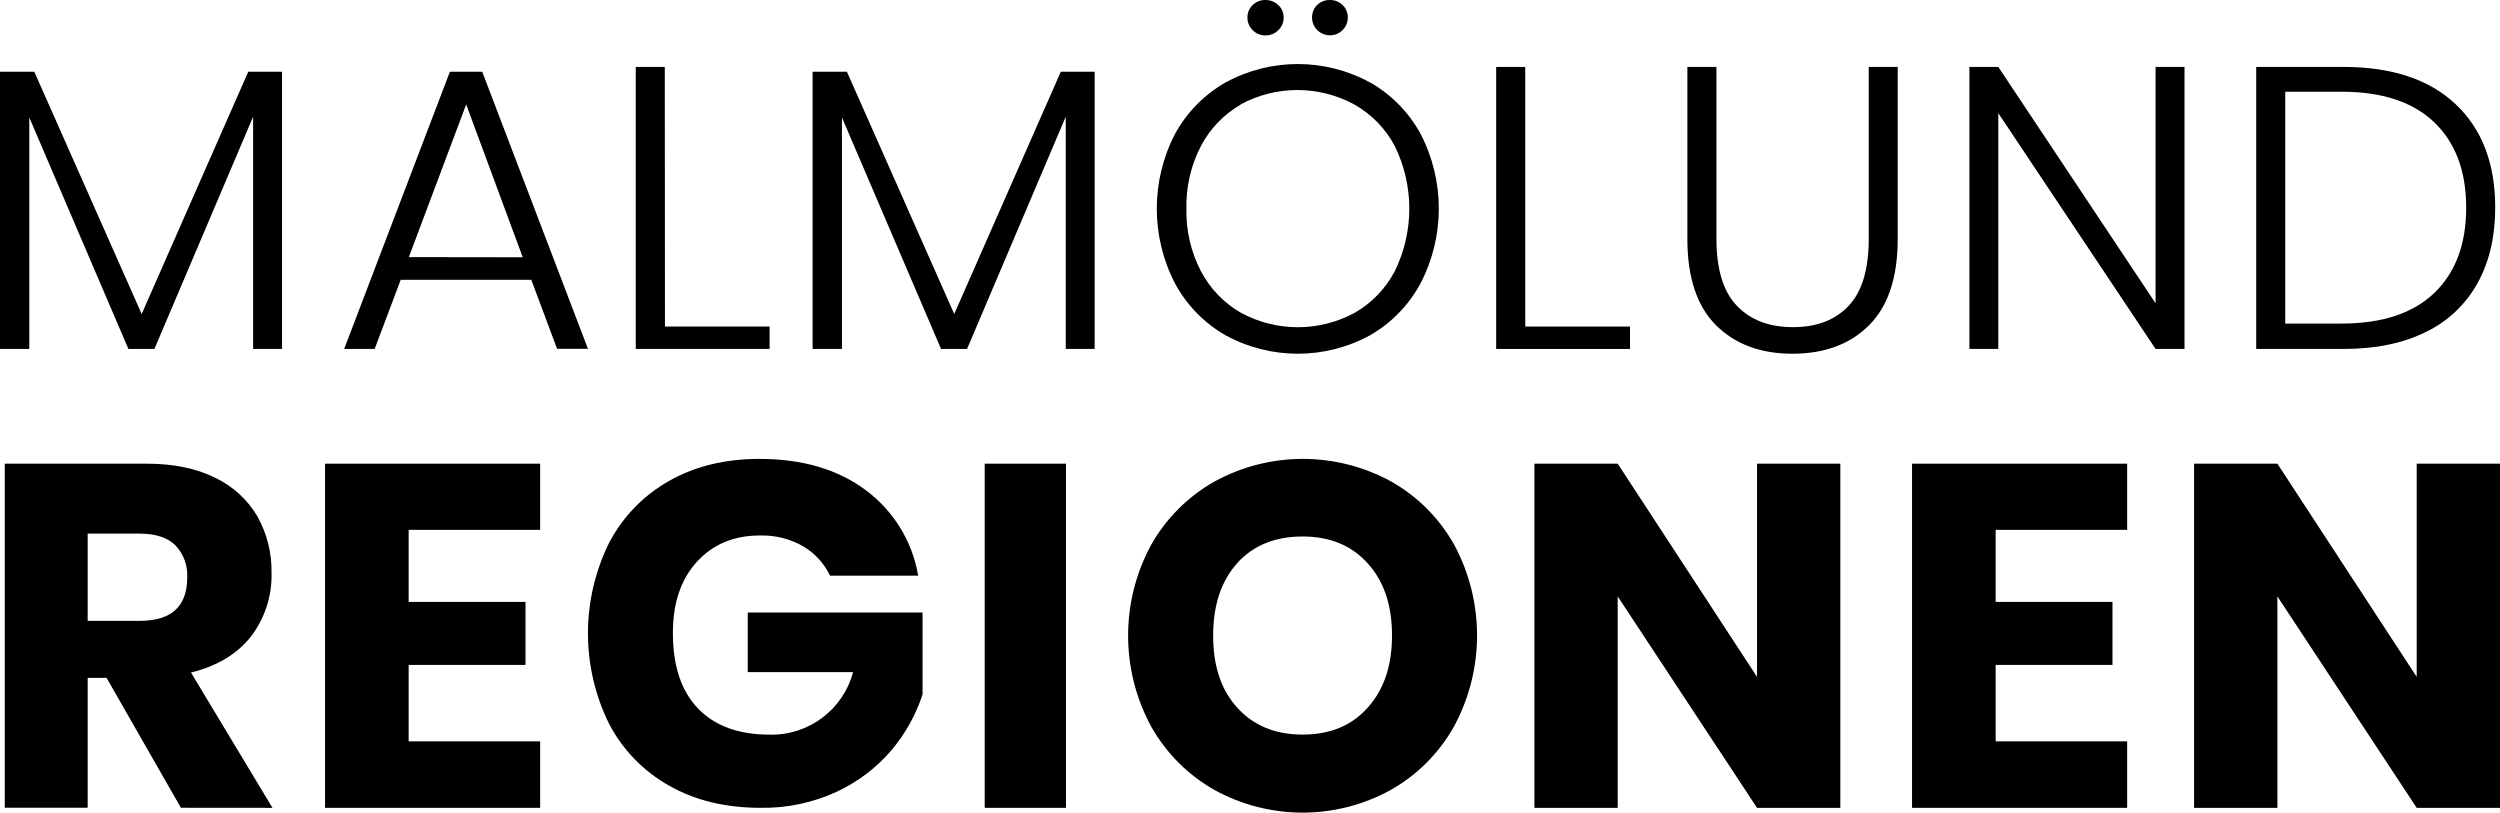
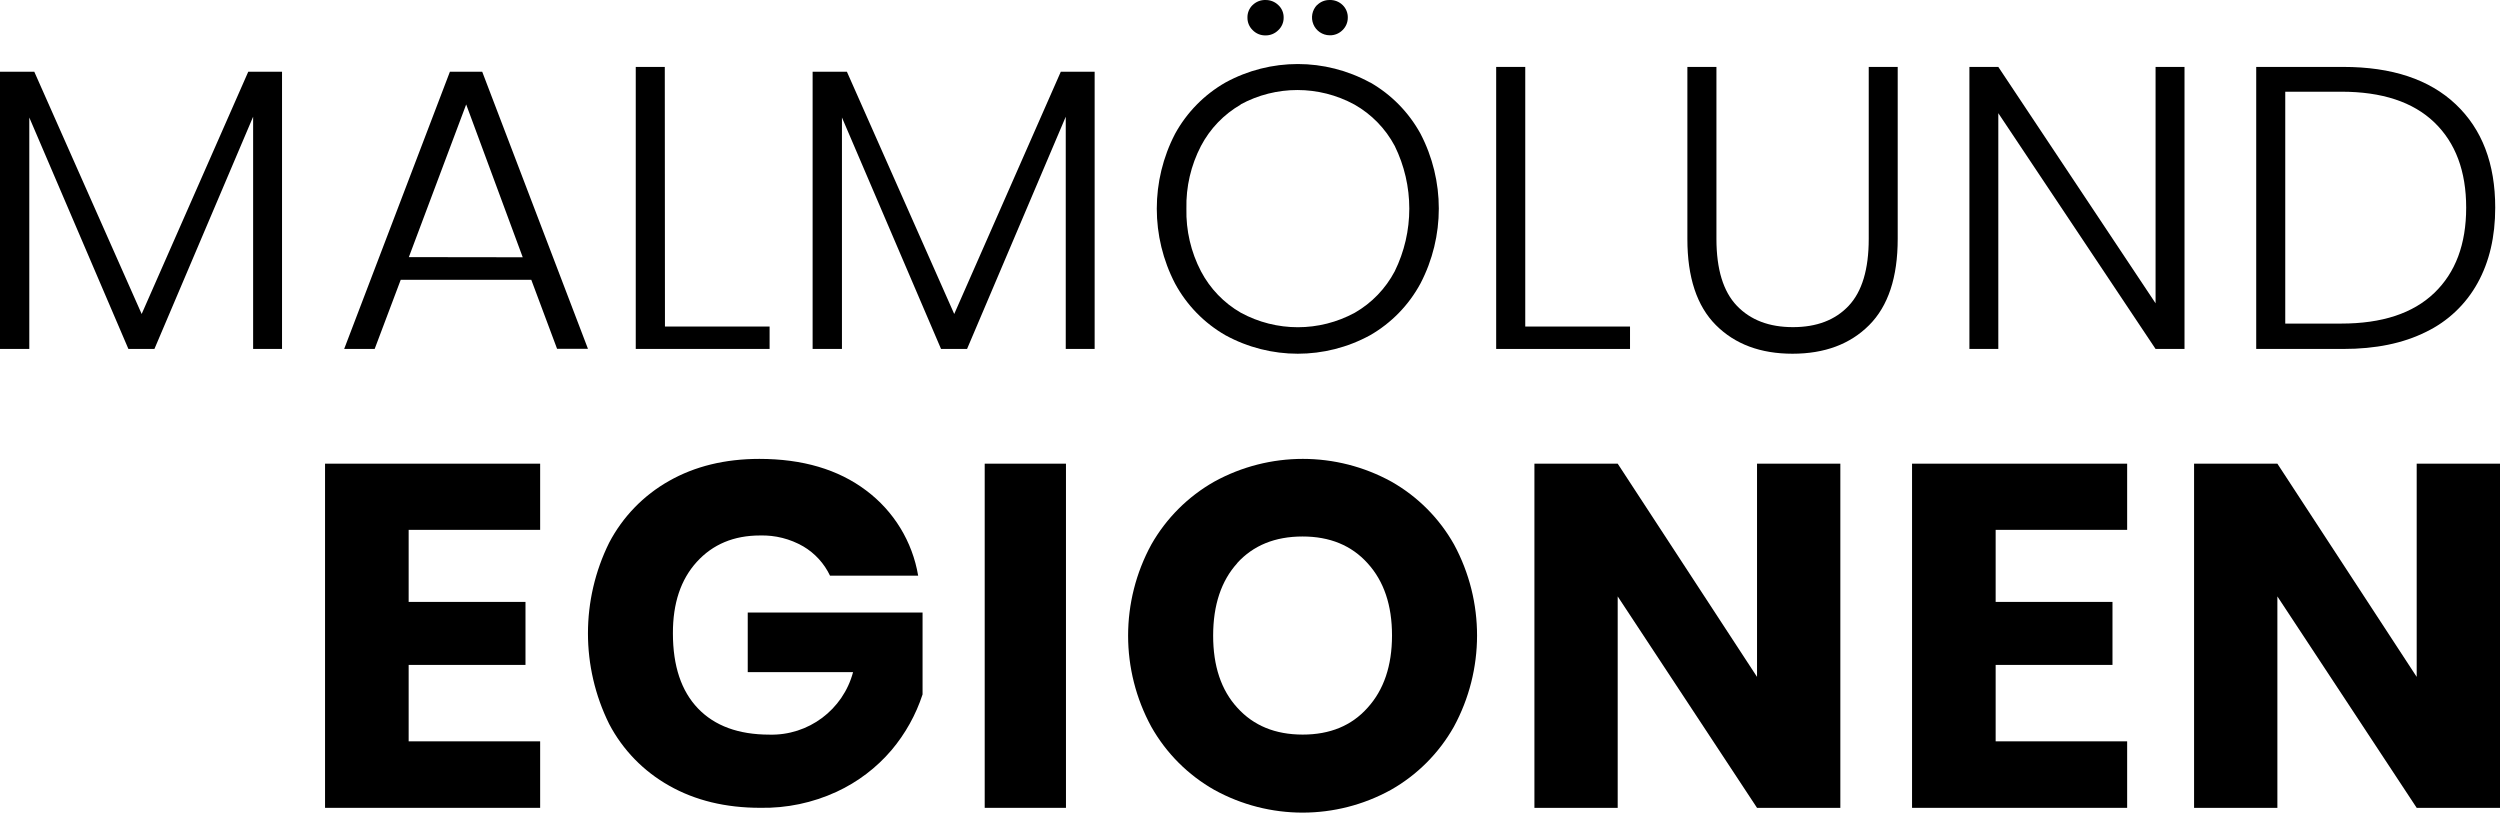
<svg xmlns="http://www.w3.org/2000/svg" width="523px" height="170px" viewBox="0 0 523 170" version="1.1">
  <title>MLR_LOGO_4-01</title>
  <desc>Created with Sketch.</desc>
  <g id="Design" stroke="none" stroke-width="1" fill="none" fill-rule="evenodd">
    <g id="Artboard" transform="translate(-2201, -1365)" fill="#000000" fill-rule="nonzero">
      <g id="MLR_LOGO_4-01" transform="translate(2201, 1365)">
        <polygon id="Path" points="59 15 59 73 52.954 73 52.954 24.417 32.304 73 26.861 73 6.129 24.581 6.129 73 0 73 0 15 7.17 15 29.636 65.686 51.938 15" />
        <path d="M111.145,58.533 L83.831,58.533 L78.379,73 L72,73 L94.123,15 L100.877,15 L123,72.967 L116.54,72.967 L111.145,58.533 Z M109.355,53.821 L97.524,21.85 L85.531,53.788 L109.355,53.821 Z" id="Shape" />
        <polygon id="Path" points="139.108 68.313 161 68.313 161 73 133 73 133 14 139.075 14" />
        <polygon id="Path" points="229 15 229 73 222.955 73 222.955 24.417 202.308 73 196.865 73 176.136 24.581 176.136 73 170 73 170 15 177.169 15 199.624 65.686 221.922 15" />
        <path d="M286.628,17.24 C291.058,19.771 294.703,23.482 297.162,27.962 C302.279,37.778 302.279,49.486 297.162,59.303 C294.724,63.826 291.076,67.576 286.628,70.132 C277.194,75.289 265.795,75.289 256.361,70.132 C251.917,67.583 248.269,63.841 245.828,59.328 C240.724,49.508 240.724,37.806 245.828,27.986 C248.286,23.506 251.932,19.796 256.361,17.264 C265.795,12.107 277.194,12.107 286.628,17.264 L286.628,17.24 Z M259.584,21.866 C256.042,23.902 253.151,26.905 251.247,30.527 C249.142,34.572 248.092,39.086 248.196,43.649 C248.091,48.208 249.141,52.72 251.247,56.762 C253.151,60.384 256.042,63.387 259.584,65.423 C267.021,69.467 275.993,69.467 283.43,65.423 C286.972,63.385 289.866,60.383 291.776,56.762 C295.843,48.493 295.843,38.796 291.776,30.527 C289.842,26.894 286.915,23.89 283.339,21.866 C275.902,17.822 266.931,17.822 259.494,21.866 L259.584,21.866 Z M262.051,1.058 C262.772,0.352 263.749,-0.03 264.756,0.002 C265.748,-0.011 266.705,0.368 267.42,1.058 C268.158,1.736 268.566,2.702 268.539,3.705 C268.549,4.693 268.143,5.639 267.42,6.311 C266.716,7.022 265.755,7.418 264.756,7.408 C263.735,7.433 262.751,7.026 262.043,6.287 C261.341,5.604 260.951,4.661 260.966,3.68 C260.942,2.693 261.333,1.742 262.043,1.058 L262.051,1.058 Z M275.544,1.058 C276.24,0.364 277.187,-0.017 278.167,0.002 C279.177,-0.03 280.156,0.351 280.881,1.058 C281.594,1.749 281.985,2.71 281.958,3.705 C281.96,4.678 281.568,5.609 280.873,6.287 C280.16,7.015 279.176,7.412 278.159,7.384 C276.666,7.368 275.327,6.461 274.756,5.078 C274.184,3.694 274.491,2.102 275.536,1.033 L275.544,1.058 Z" id="Shape" />
        <polygon id="Path" points="319.083 68.313 341 68.313 341 73 313 73 313 14 319.083 14" />
        <path d="M359.078,14 L359.078,49.98 C359.078,56.328 360.504,60.993 363.358,63.974 C366.212,66.955 370.123,68.443 375.091,68.437 C380.059,68.437 383.942,66.949 386.741,63.974 C389.54,60.998 390.939,56.334 390.939,49.98 L390.939,14 L397,14 L397,49.98 C397,58.014 395.01,64.026 391.03,68.016 C387.05,72.005 381.704,74 374.992,74 C368.296,74 362.955,72.005 358.97,68.016 C354.984,64.026 352.994,58.014 353,49.98 L353,14 L359.078,14 Z" id="Path" />
        <polygon id="Path" points="457 73 450.945 73 418.047 23.676 418.047 73 412 73 412 14 418.047 14 450.945 63.448 450.945 14 457 14" />
        <path d="M518.316,59.202 C515.862,63.664 512.077,67.246 507.492,69.448 C502.722,71.821 496.969,73.005 490.233,73 L472,73 L472,14 L490.233,14 C500.391,14 508.226,16.606 513.739,21.818 C519.252,27.03 522.005,34.238 522,43.443 C522,49.513 520.772,54.766 518.316,59.202 Z M509.244,61.293 C513.698,57.028 515.925,51.077 515.925,43.443 C515.925,35.808 513.698,29.855 509.244,25.583 C504.79,21.318 498.311,19.185 489.807,19.185 L478.075,19.185 L478.075,67.692 L489.807,67.692 C498.317,67.692 504.796,65.559 509.244,61.293 Z" id="Shape" />
-         <path d="M37.842,168.984 L22.294,141.808 L18.341,141.808 L18.341,168.984 L1,168.984 L1,97 L30.616,97 C36.296,97 41.099,97.985 45.027,99.956 C48.709,101.702 51.785,104.519 53.858,108.043 C55.863,111.635 56.88,115.7 56.804,119.82 C56.938,124.634 55.414,129.347 52.491,133.161 C49.61,136.828 45.431,139.34 39.954,140.696 L57,169 L37.842,168.984 Z M18.341,129.883 L29.102,129.883 C32.545,129.883 35.082,129.12 36.713,127.594 C38.35,126.07 39.168,123.814 39.168,120.824 C39.31,118.339 38.421,115.905 36.713,114.104 C35.076,112.457 32.556,111.634 29.151,111.634 L18.341,111.634 L18.341,129.883 Z" id="Shape" />
        <polygon id="Path" points="85.49 110.846 85.49 125.92 109.932 125.92 109.932 139.1 85.49 139.1 85.49 155.088 113 155.088 113 169 68 169 68 97 113 97 113 110.846" />
        <path d="M181.181,102.593 C186.979,106.918 190.882,113.309 192.08,120.435 L173.642,120.435 C172.431,117.878 170.48,115.741 168.041,114.302 C165.298,112.723 162.171,111.934 159.006,112.022 C153.531,112.022 149.118,113.864 145.767,117.549 C142.416,121.233 140.751,126.216 140.773,132.497 C140.773,139.325 142.523,144.561 146.021,148.208 C149.52,151.854 154.495,153.68 160.945,153.685 C169.115,153.908 176.367,148.494 178.463,140.606 L156.427,140.606 L156.427,128.135 L193,128.135 L193,145.272 C191.603,149.539 189.398,153.497 186.503,156.932 C183.347,160.633 179.424,163.607 175.005,165.648 C170.013,167.951 164.562,169.095 159.064,168.994 C151.793,168.994 145.441,167.455 140.01,164.377 C134.651,161.379 130.282,156.889 127.435,151.455 C121.522,139.506 121.522,125.488 127.435,113.539 C130.273,108.115 134.623,103.626 139.96,100.616 C145.364,97.544 151.661,96.005 158.85,96 C167.896,96 175.339,98.198 181.181,102.593 Z" id="Path" />
        <polygon id="Path" points="223 97 223 169 206 169 206 97" />
        <path d="M291.061,100.748 C296.557,103.855 301.099,108.41 304.194,113.918 C310.62,125.815 310.601,140.161 304.144,152.041 C301.028,157.564 296.468,162.131 290.954,165.252 C279.463,171.583 265.537,171.583 254.046,165.252 C248.533,162.131 243.972,157.564 240.856,152.041 C234.381,140.161 234.381,125.798 240.856,113.918 C243.982,108.414 248.541,103.862 254.046,100.748 C265.575,94.417 279.532,94.417 291.061,100.748 L291.061,100.748 Z M258.852,117.791 C255.483,121.506 253.796,126.56 253.791,132.951 C253.785,139.342 255.472,144.378 258.852,148.061 C262.227,151.799 266.778,153.67 272.504,153.676 C278.231,153.681 282.762,151.81 286.098,148.061 C289.5,144.318 291.204,139.281 291.21,132.951 C291.215,126.62 289.517,121.586 286.115,117.848 C282.746,114.1 278.198,112.228 272.471,112.234 C266.745,112.239 262.194,114.091 258.819,117.791 L258.852,117.791 Z" id="Shape" />
        <polygon id="Path" points="385 169 367.57 169 338.422 124.767 338.422 169 321 169 321 97 338.422 97 367.57 141.604 367.57 97 385 97" />
        <polygon id="Path" points="417.49 110.846 417.49 125.92 441.932 125.92 441.932 139.1 417.49 139.1 417.49 155.088 445 155.088 445 169 400 169 400 97 445 97 445 110.846" />
        <polygon id="Path" points="523 169 505.572 169 476.428 124.767 476.428 169 459 169 459 97 476.428 97 505.572 141.604 505.572 97 523 97" />
      </g>
    </g>
  </g>
</svg>